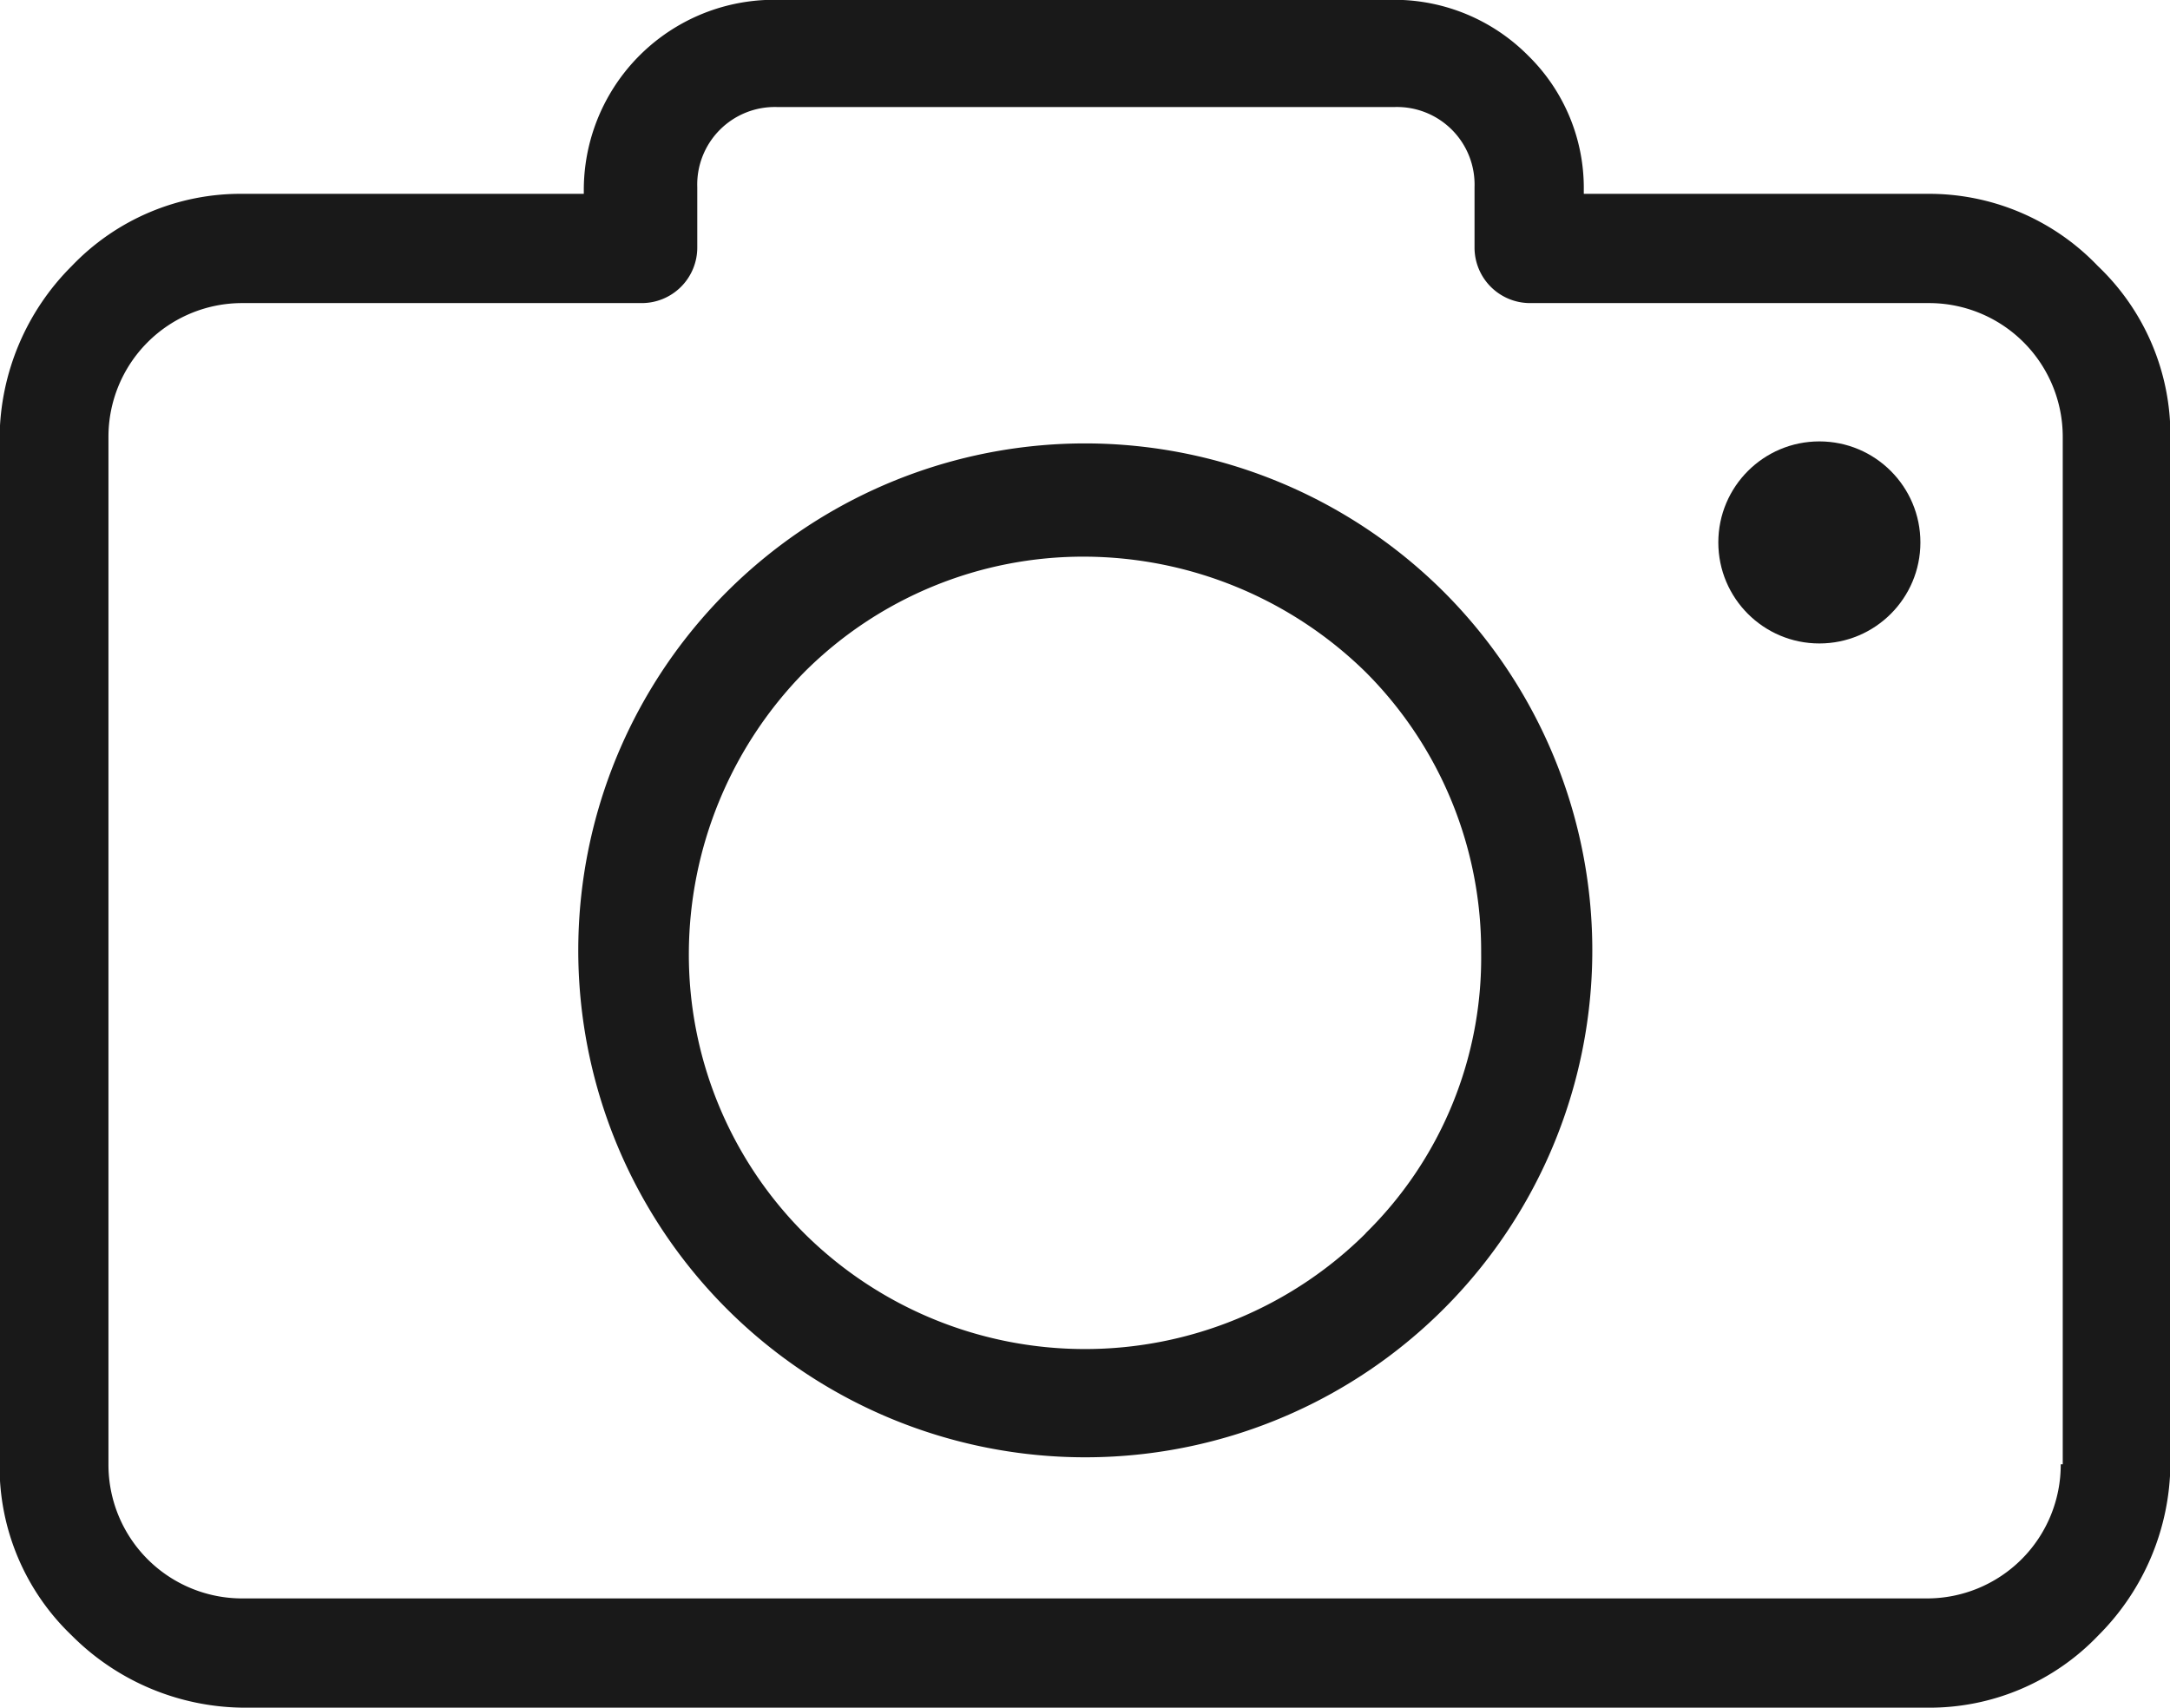
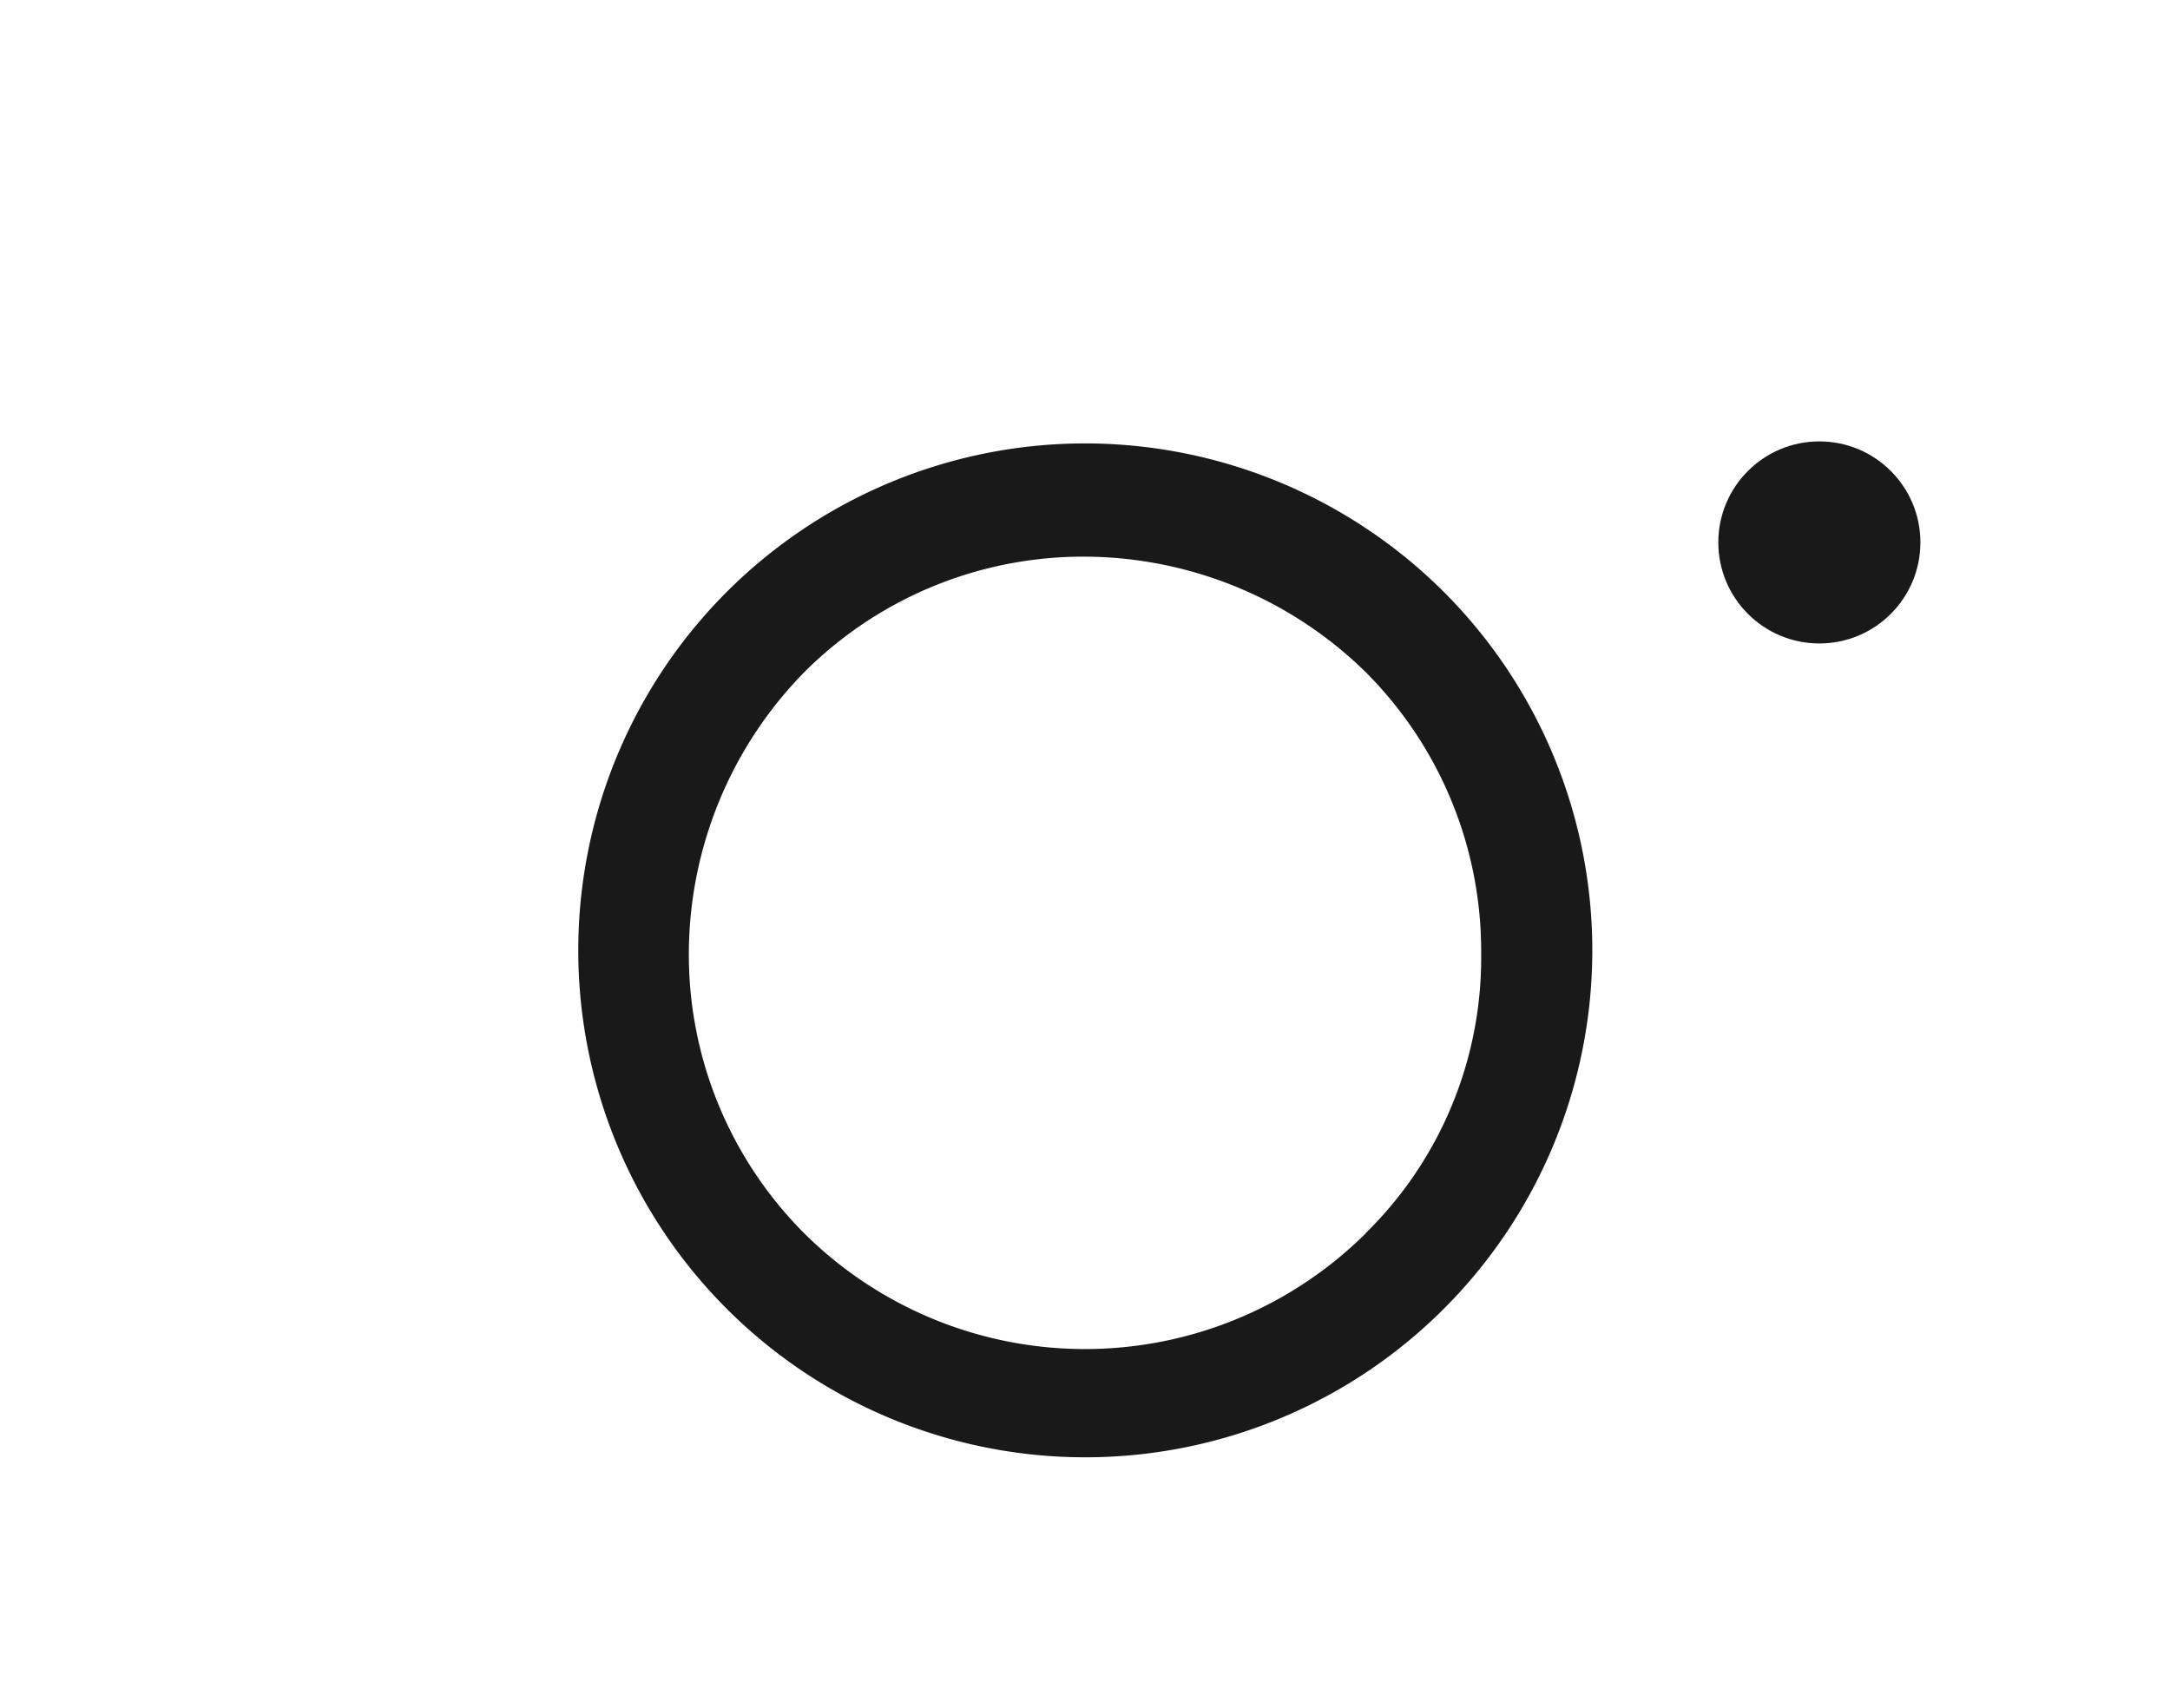
<svg xmlns="http://www.w3.org/2000/svg" width="10.824" height="8.519" viewBox="0 0 10.824 8.519">
  <g id="camera" transform="translate(0 -44.8)">
    <g id="Group_475" data-name="Group 475" transform="translate(0 44.8)">
      <g id="Group_474" data-name="Group 474" transform="translate(0 0)">
-         <path id="Path_244" data-name="Path 244" d="M10.464,46.127a1.164,1.164,0,0,0-.854-.36H7.9v-.021a.924.924,0,0,0-.278-.669.941.941,0,0,0-.669-.278H3.869a.949.949,0,0,0-.957.947v.021h-1.7a1.164,1.164,0,0,0-.854.36,1.223,1.223,0,0,0-.36.854v5.124a1.164,1.164,0,0,0,.36.854,1.223,1.223,0,0,0,.854.36h8.4a1.164,1.164,0,0,0,.854-.36,1.223,1.223,0,0,0,.36-.854V46.981A1.164,1.164,0,0,0,10.464,46.127Zm-.175,5.978h-.01a.667.667,0,0,1-.669.669h-8.4a.667.667,0,0,1-.669-.669V46.981a.667.667,0,0,1,.669-.669H3.2a.277.277,0,0,0,.278-.278v-.3a.387.387,0,0,1,.4-.4H6.955a.387.387,0,0,1,.4.4v.3a.277.277,0,0,0,.278.278H9.62a.667.667,0,0,1,.669.669Z" transform="translate(0 -44.8)" fill="#191919" />
        <path id="Path_245" data-name="Path 245" d="M114.531,130.8a2.529,2.529,0,1,0,1.79.741A2.536,2.536,0,0,0,114.531,130.8Zm1.4,3.941a1.987,1.987,0,0,1-2.8,0,1.967,1.967,0,0,1-.576-1.4,2.011,2.011,0,0,1,.576-1.4,1.967,1.967,0,0,1,1.4-.576,2.011,2.011,0,0,1,1.4.576,1.967,1.967,0,0,1,.576,1.4A1.925,1.925,0,0,1,115.93,134.741Z" transform="translate(-109.119 -128.588)" fill="#191919" />
        <circle id="Ellipse_12" data-name="Ellipse 12" cx="0.504" cy="0.504" r="0.504" transform="translate(8.571 2.202)" fill="#191919" />
      </g>
    </g>
  </g>
</svg>